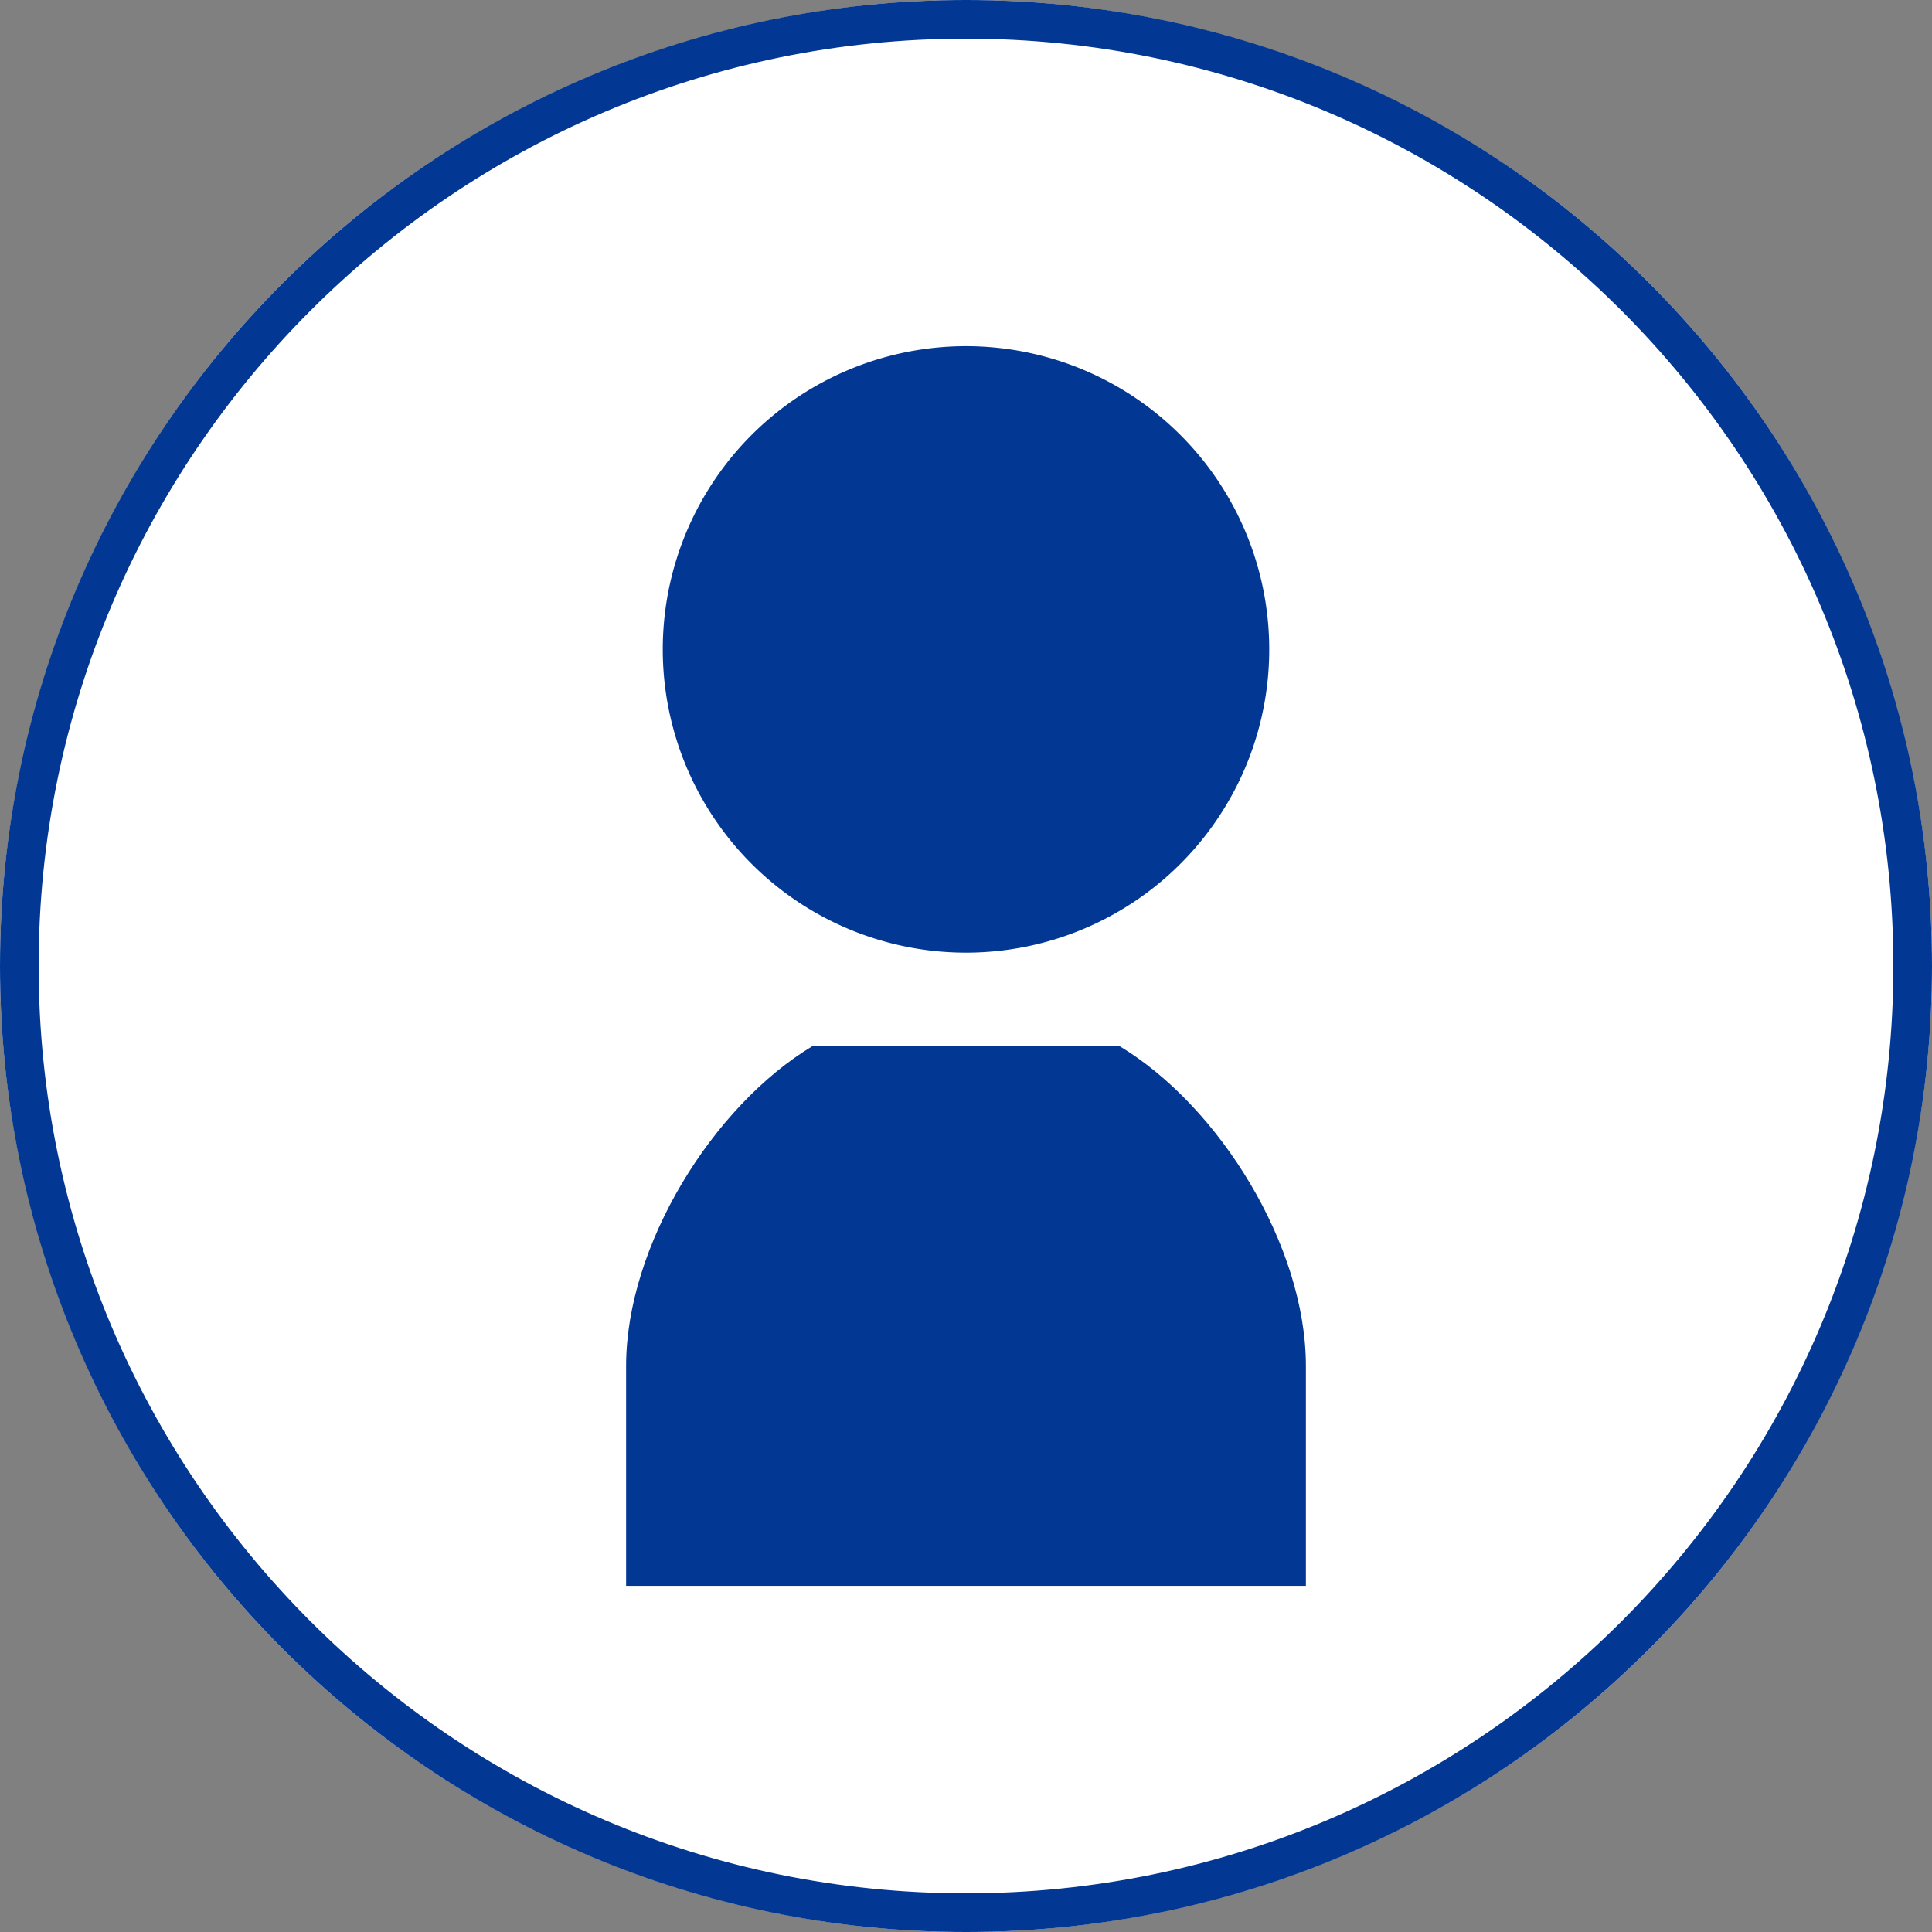
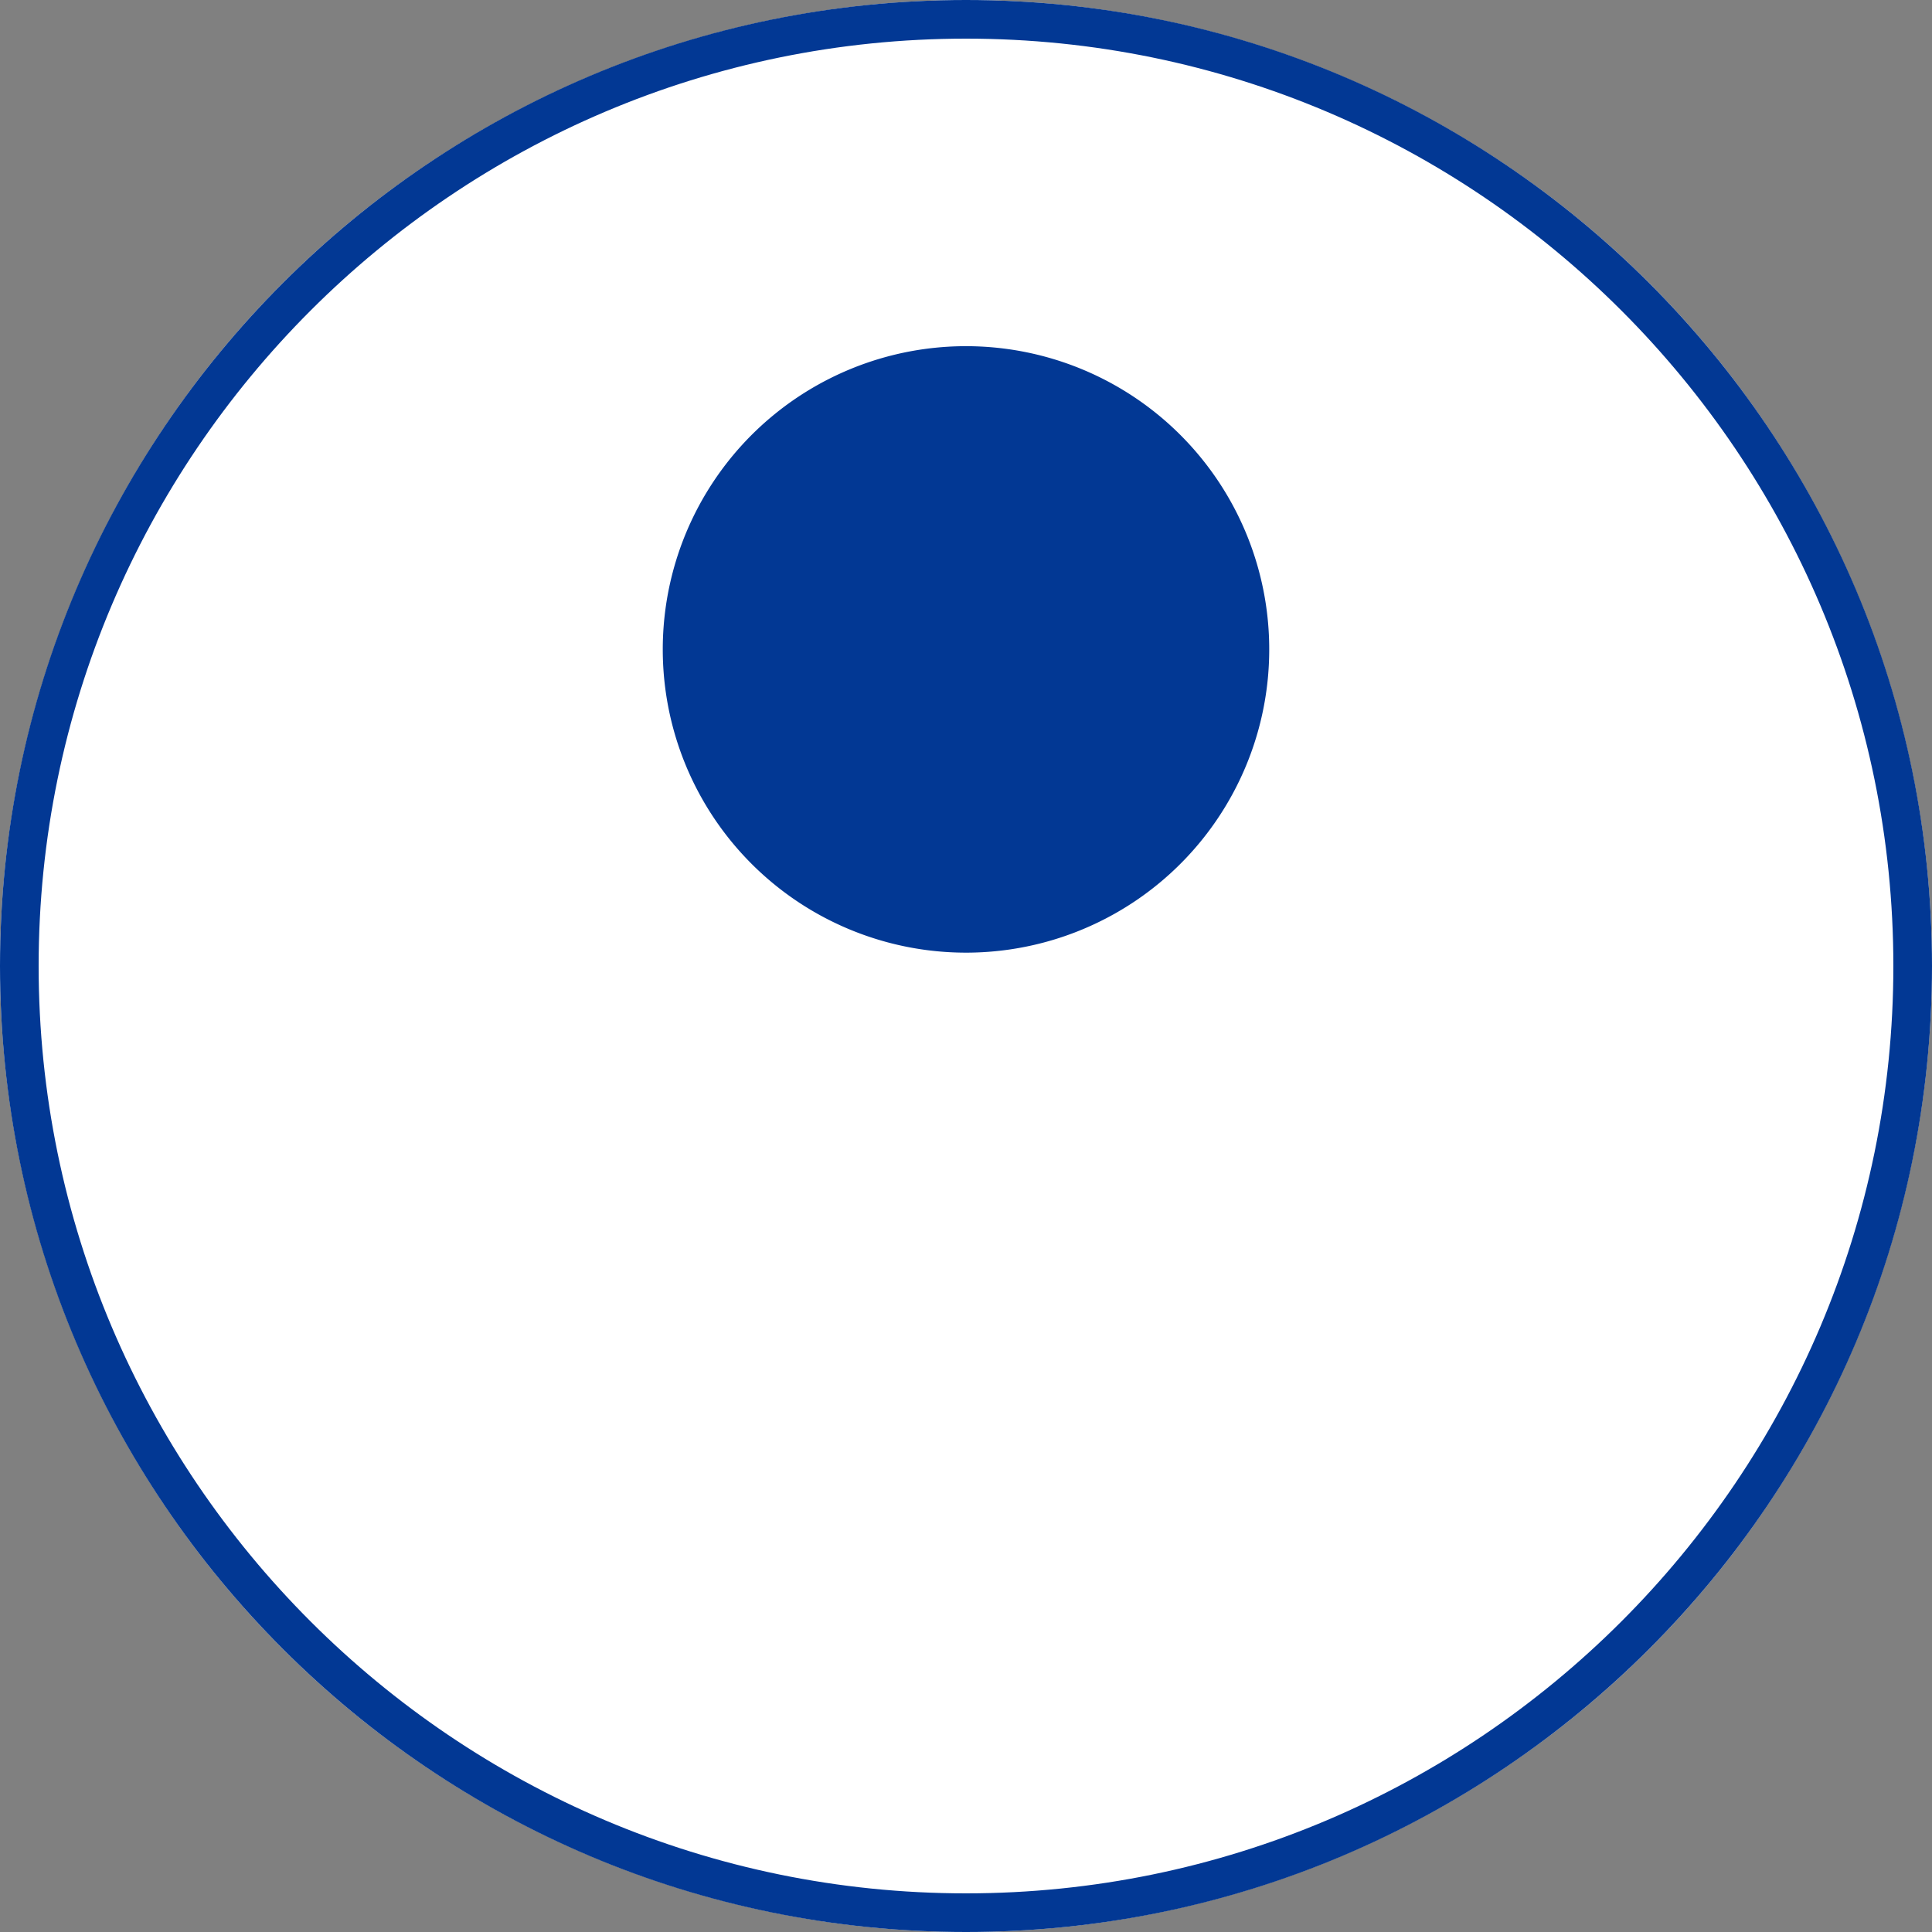
<svg xmlns="http://www.w3.org/2000/svg" width="500" height="500" viewBox="0 0 500 500">
  <rect x="0" y="0" width="500" height="500" fill="#808080" stroke="none" />
  <g id="グループ_2" data-name="グループ 2" transform="translate(-1244 -2141)">
    <circle id="楕円形_1" data-name="楕円形 1" cx="250" cy="250" r="250" transform="translate(1244 2141)" fill="#fff" />
    <path id="楕円形_1_-_アウトライン" data-name="楕円形 1 - アウトライン" d="M250,10C117.664,10,10,117.664,10,250S117.664,490,250,490,490,382.336,490,250,382.336,10,250,10m0-10C388.071,0,500,111.929,500,250S388.071,500,250,500,0,388.071,0,250,111.929,0,250,0Z" transform="translate(1244 2141)" fill="#023894" />
    <g id="人物のアイコン素材" transform="translate(1290.419 2230.59)">
      <path id="パス_1" data-name="パス 1" d="M209.234,156.955a78.477,78.477,0,1,0-78.475-78.477A78.476,78.476,0,0,0,209.234,156.955Z" transform="translate(-5.655)" fill="#023894" />
-       <path id="パス_2" data-name="パス 2" d="M243.252,289.033H163.907c-25.872,15.524-48.292,51.745-48.292,82.792v56.919H291.547V371.825C291.546,340.778,269.125,304.557,243.252,289.033Z" transform="translate(0 -107.925)" fill="#023894" />
    </g>
  </g>
</svg>